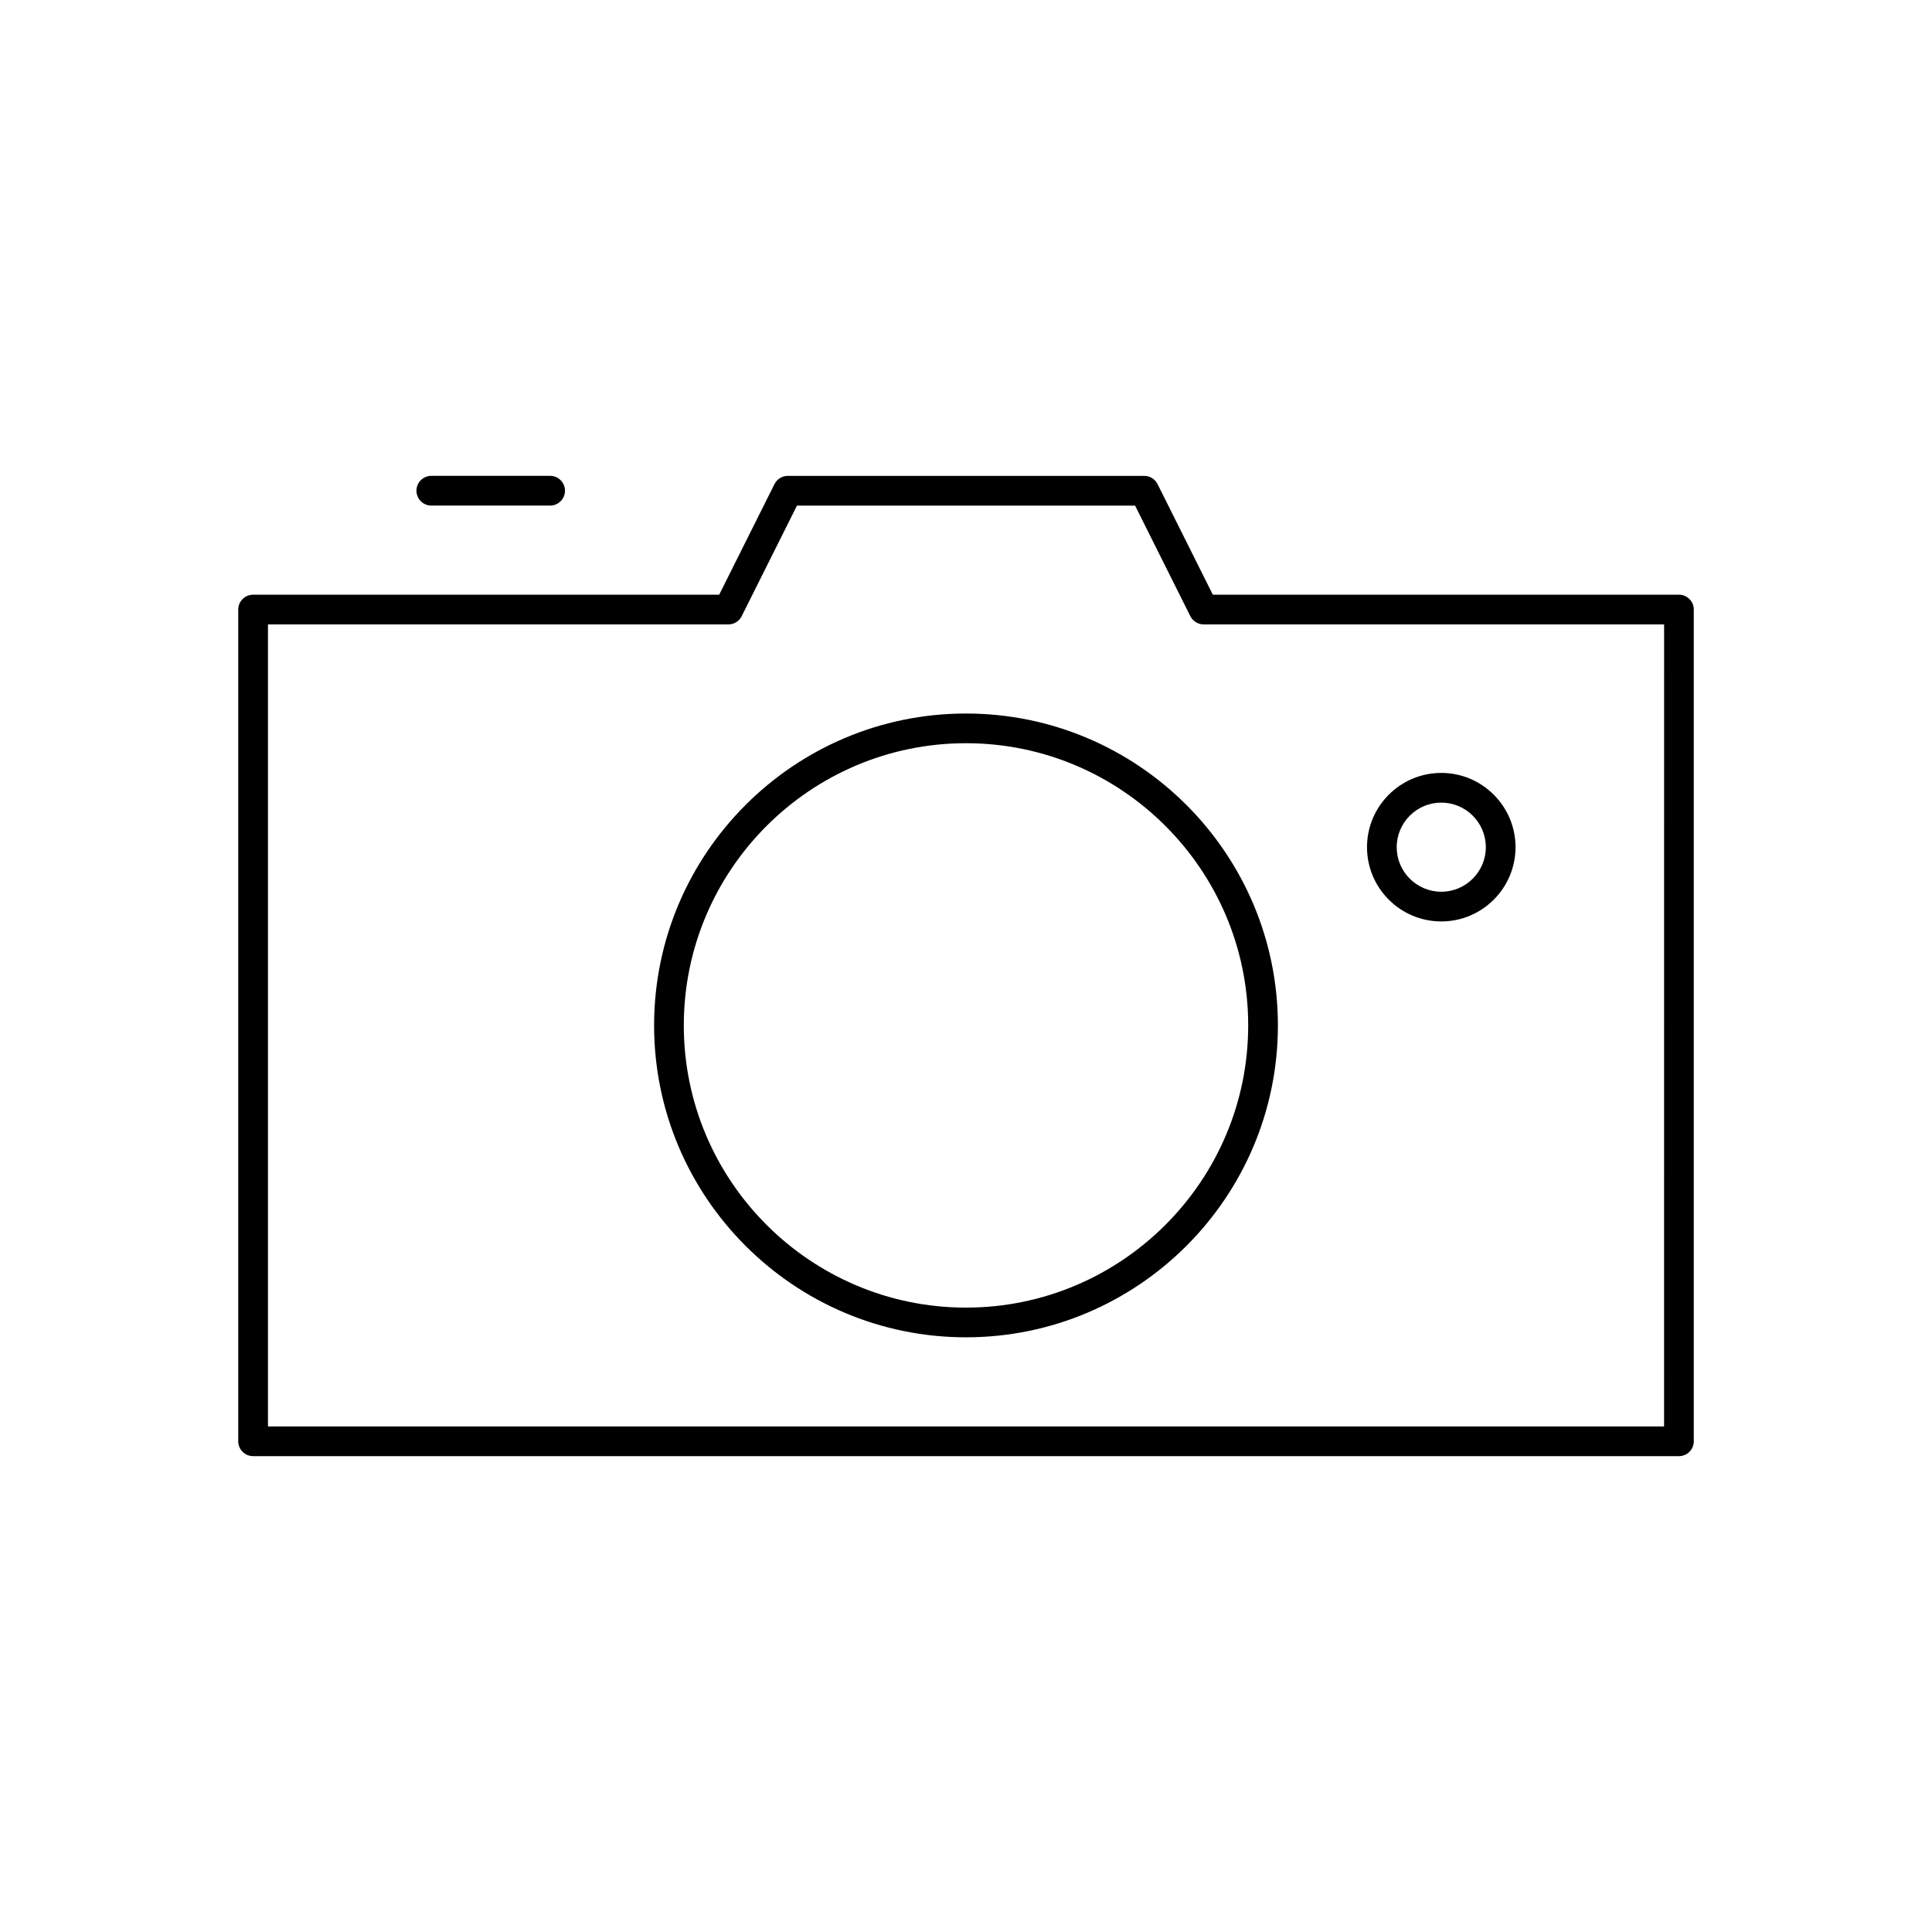
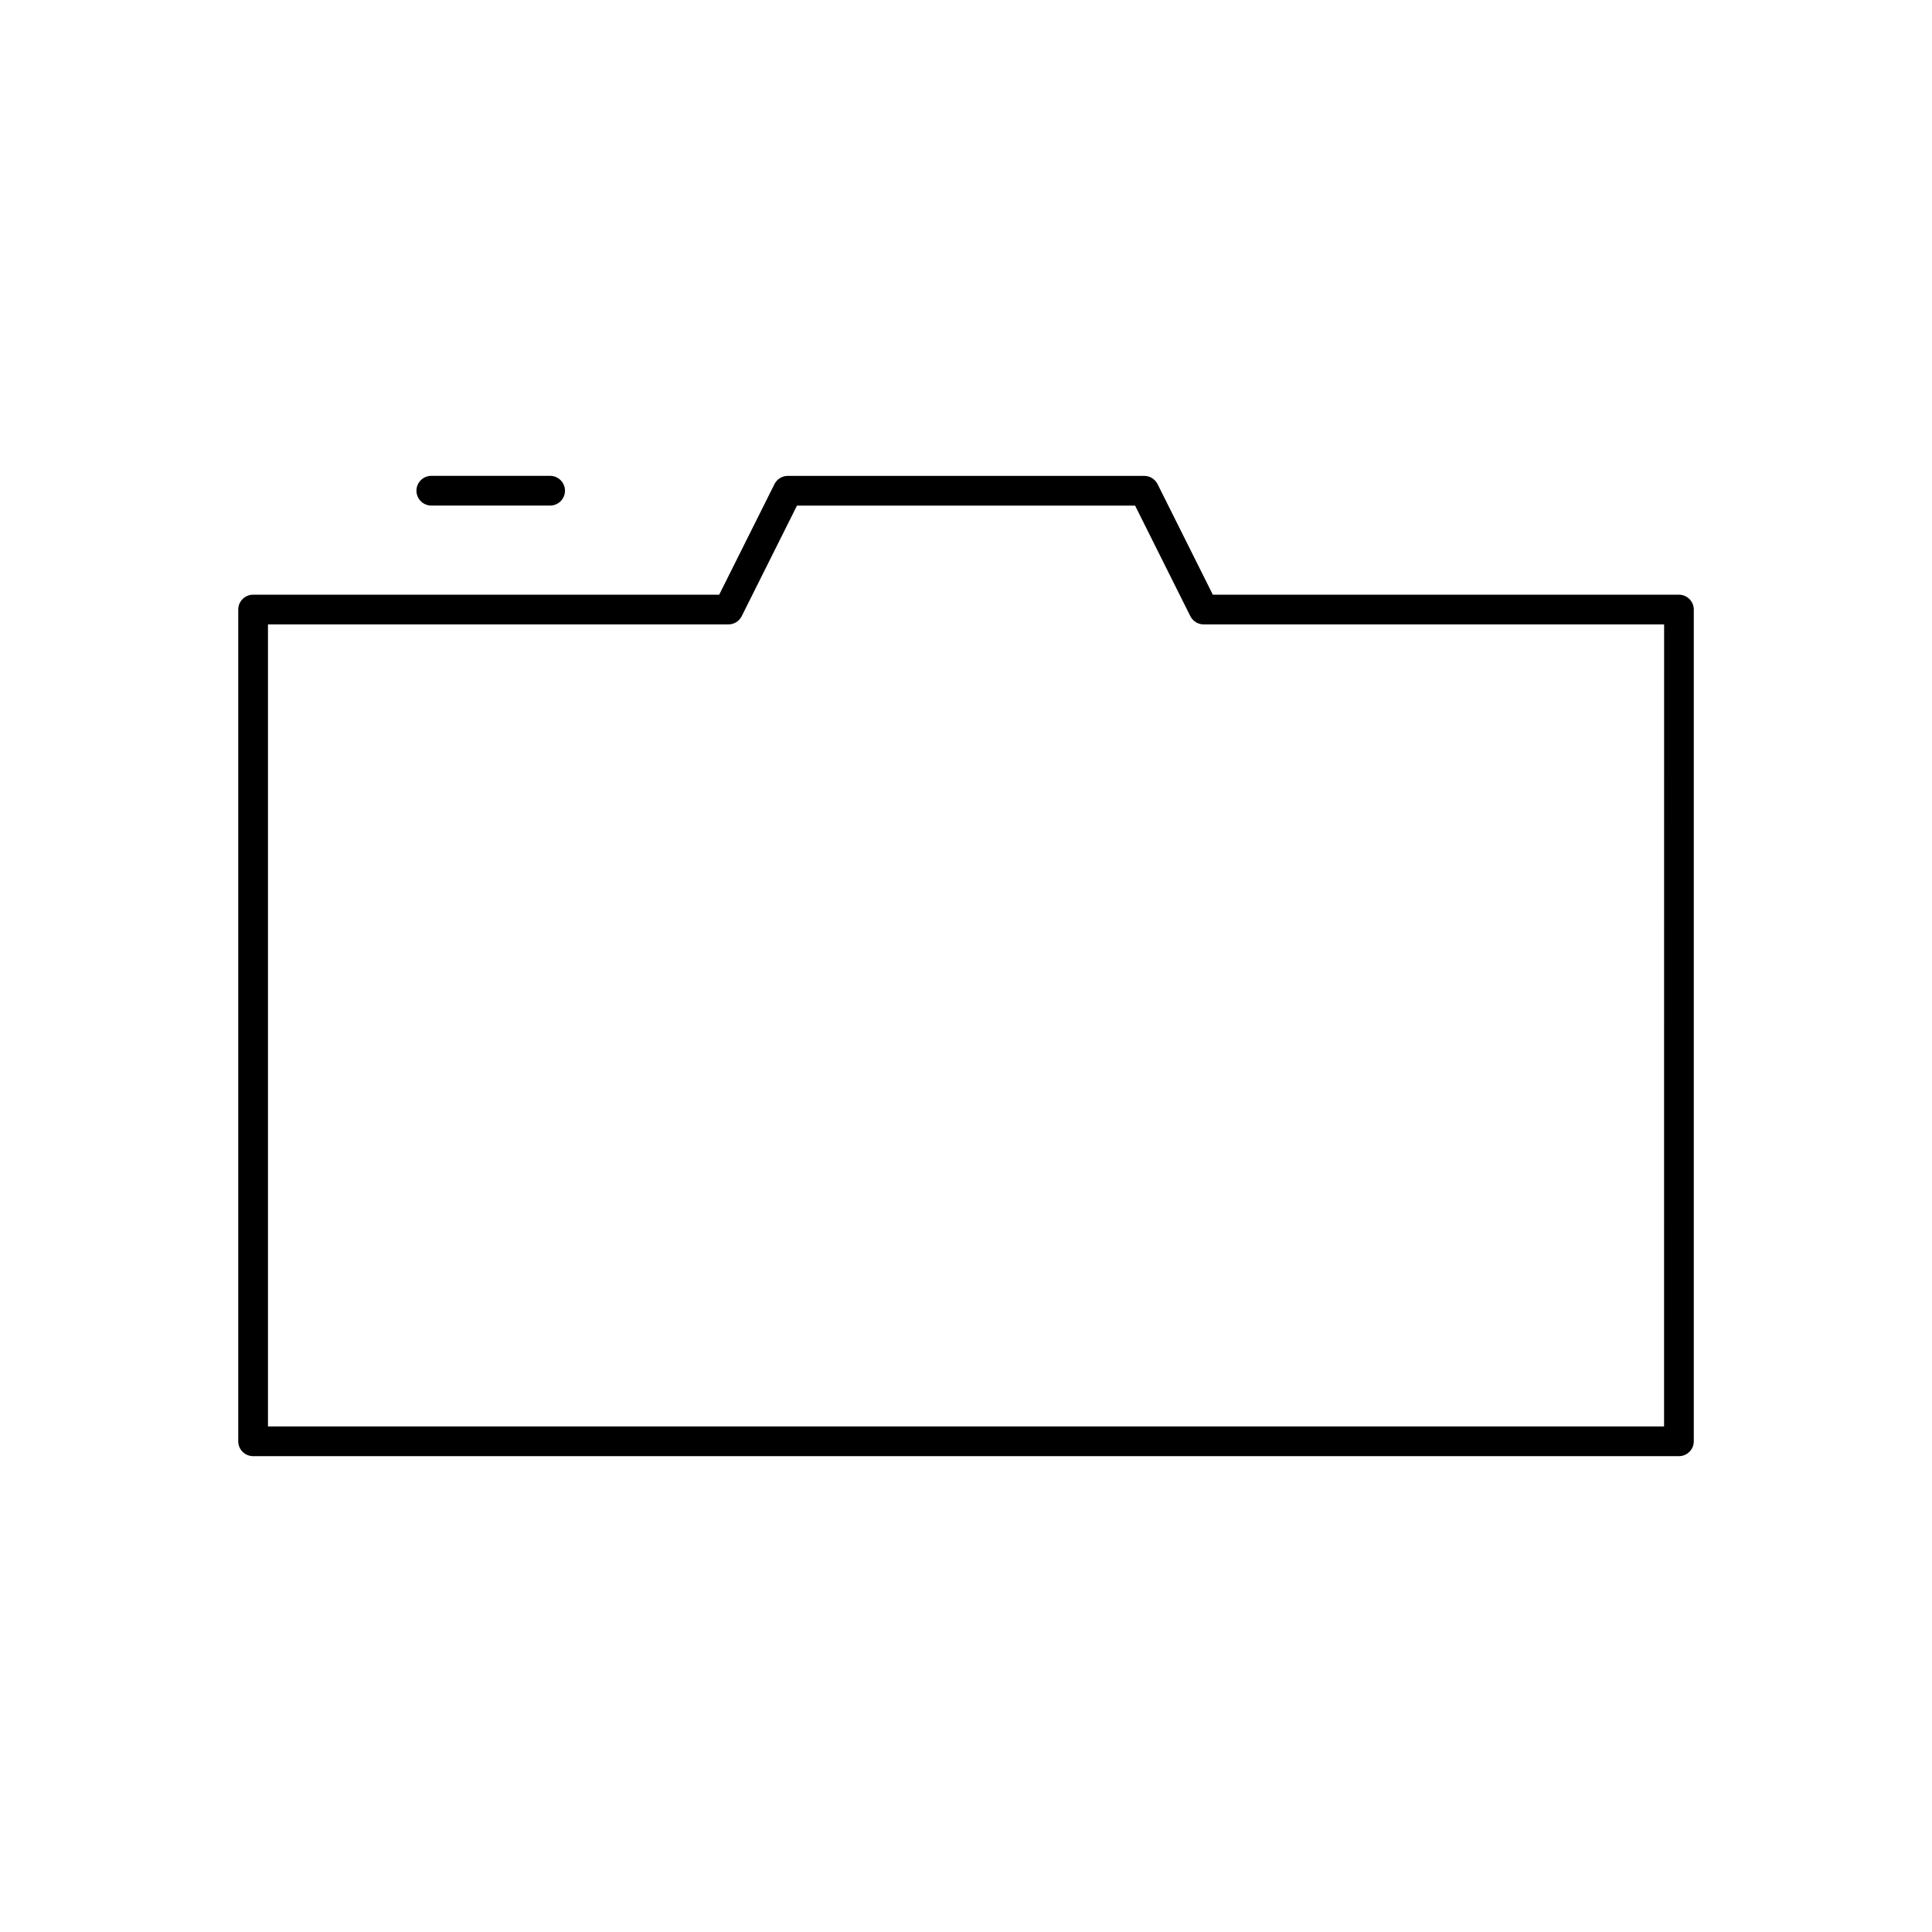
<svg xmlns="http://www.w3.org/2000/svg" fill="#000000" width="800px" height="800px" version="1.1" viewBox="144 144 512 512">
  <g>
    <path d="m588.93 301.6h-123.52l-14.648-29.316c-0.676-1.328-2.039-2.172-3.527-2.172h-94.465c-1.488 0-2.852 0.844-3.519 2.172l-14.656 29.316h-123.52c-2.172 0-3.938 1.762-3.938 3.938v220.42c0 2.172 1.762 3.938 3.938 3.938h377.86c2.172 0 3.938-1.762 3.938-3.938v-220.42c0-2.172-1.762-3.938-3.938-3.938zm-3.934 220.42h-369.98v-212.54l122.02-0.004c1.488 0 2.852-0.844 3.519-2.172l14.656-29.316h89.598l14.648 29.316c0.68 1.332 2.043 2.172 3.531 2.172h122.02z" />
-     <path d="m400 333.09c-45.578 0-82.656 37.078-82.656 82.656 0 45.578 37.078 82.656 82.656 82.656s82.656-37.078 82.656-82.656c0-45.578-37.078-82.656-82.656-82.656zm0 157.44c-41.234 0-74.785-33.551-74.785-74.785 0-41.234 33.551-74.785 74.785-74.785s74.785 33.551 74.785 74.785c-0.004 41.234-33.555 74.785-74.785 74.785z" />
-     <path d="m525.95 388.19c10.855 0 19.68-8.832 19.68-19.68 0-10.848-8.824-19.68-19.68-19.68s-19.68 8.832-19.68 19.68c0 10.848 8.824 19.68 19.68 19.68zm0-31.488c6.512 0 11.809 5.297 11.809 11.809s-5.297 11.809-11.809 11.809-11.809-5.297-11.809-11.809c0.004-6.512 5.301-11.809 11.809-11.809z" />
    <path d="m258.3 277.98h31.488c2.172 0 3.938-1.762 3.938-3.938 0-2.172-1.762-3.938-3.938-3.938h-31.488c-2.172 0-3.938 1.762-3.938 3.938 0.004 2.176 1.766 3.938 3.938 3.938z" />
  </g>
</svg>